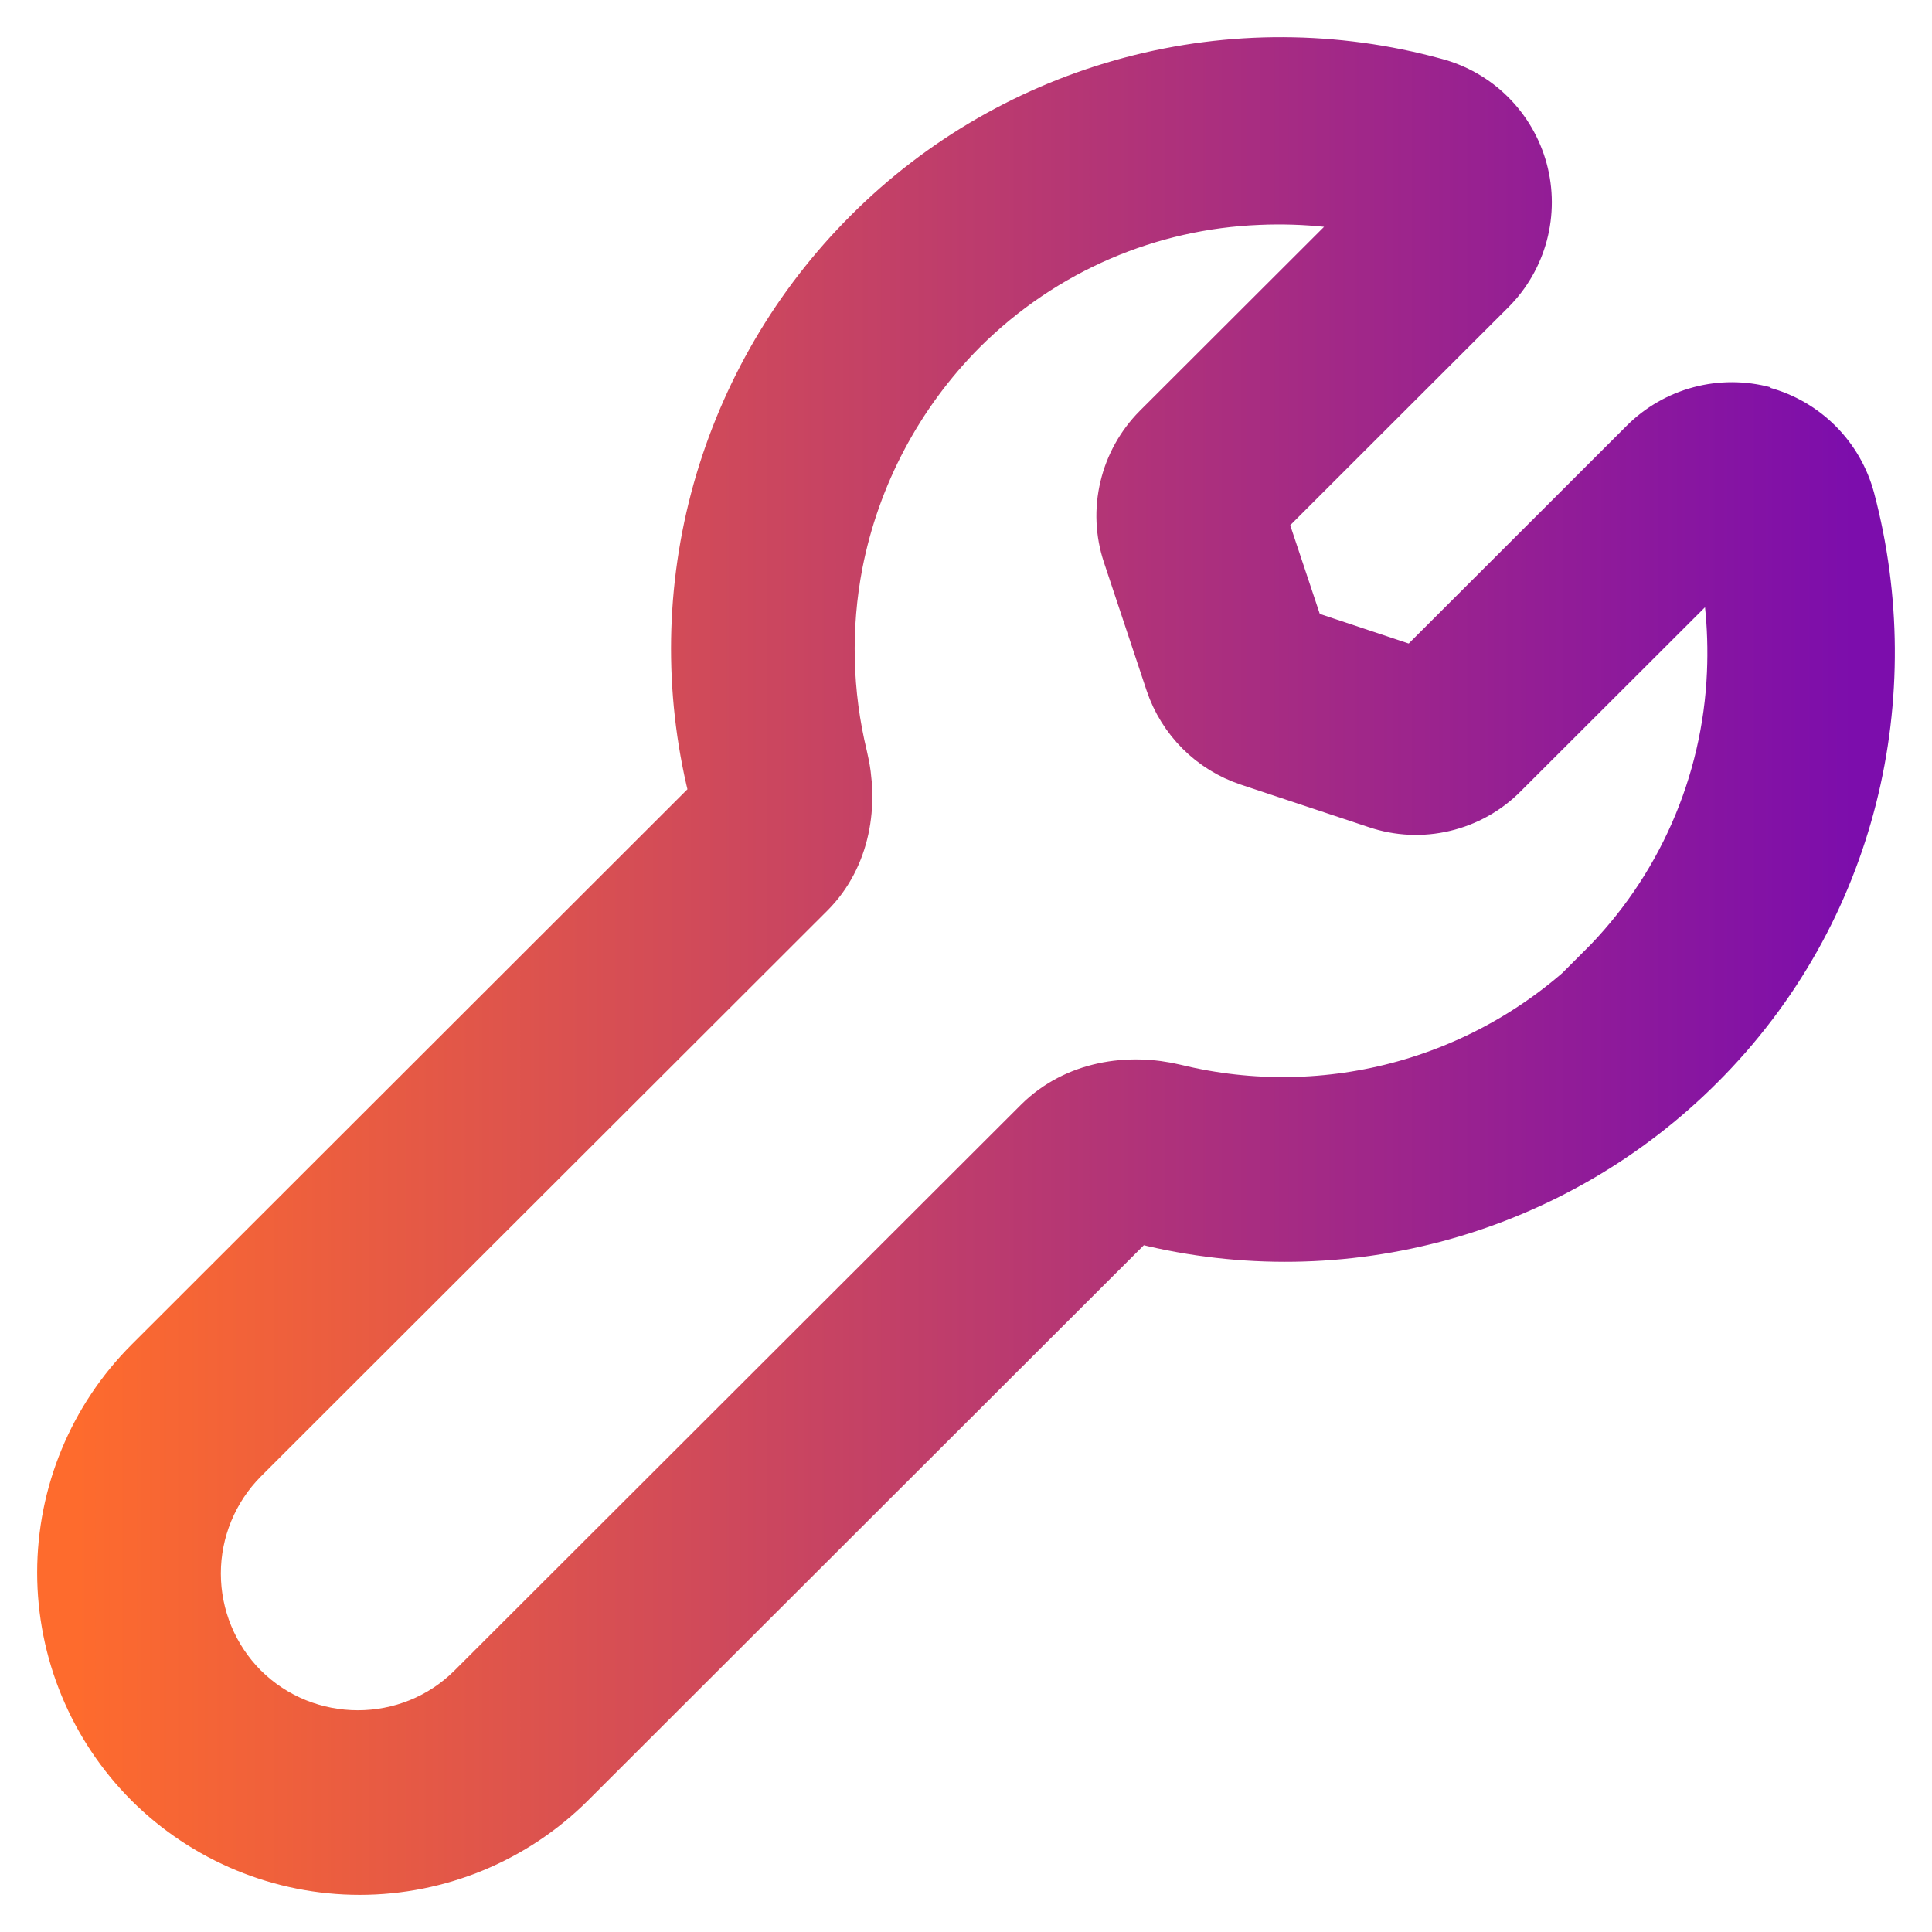
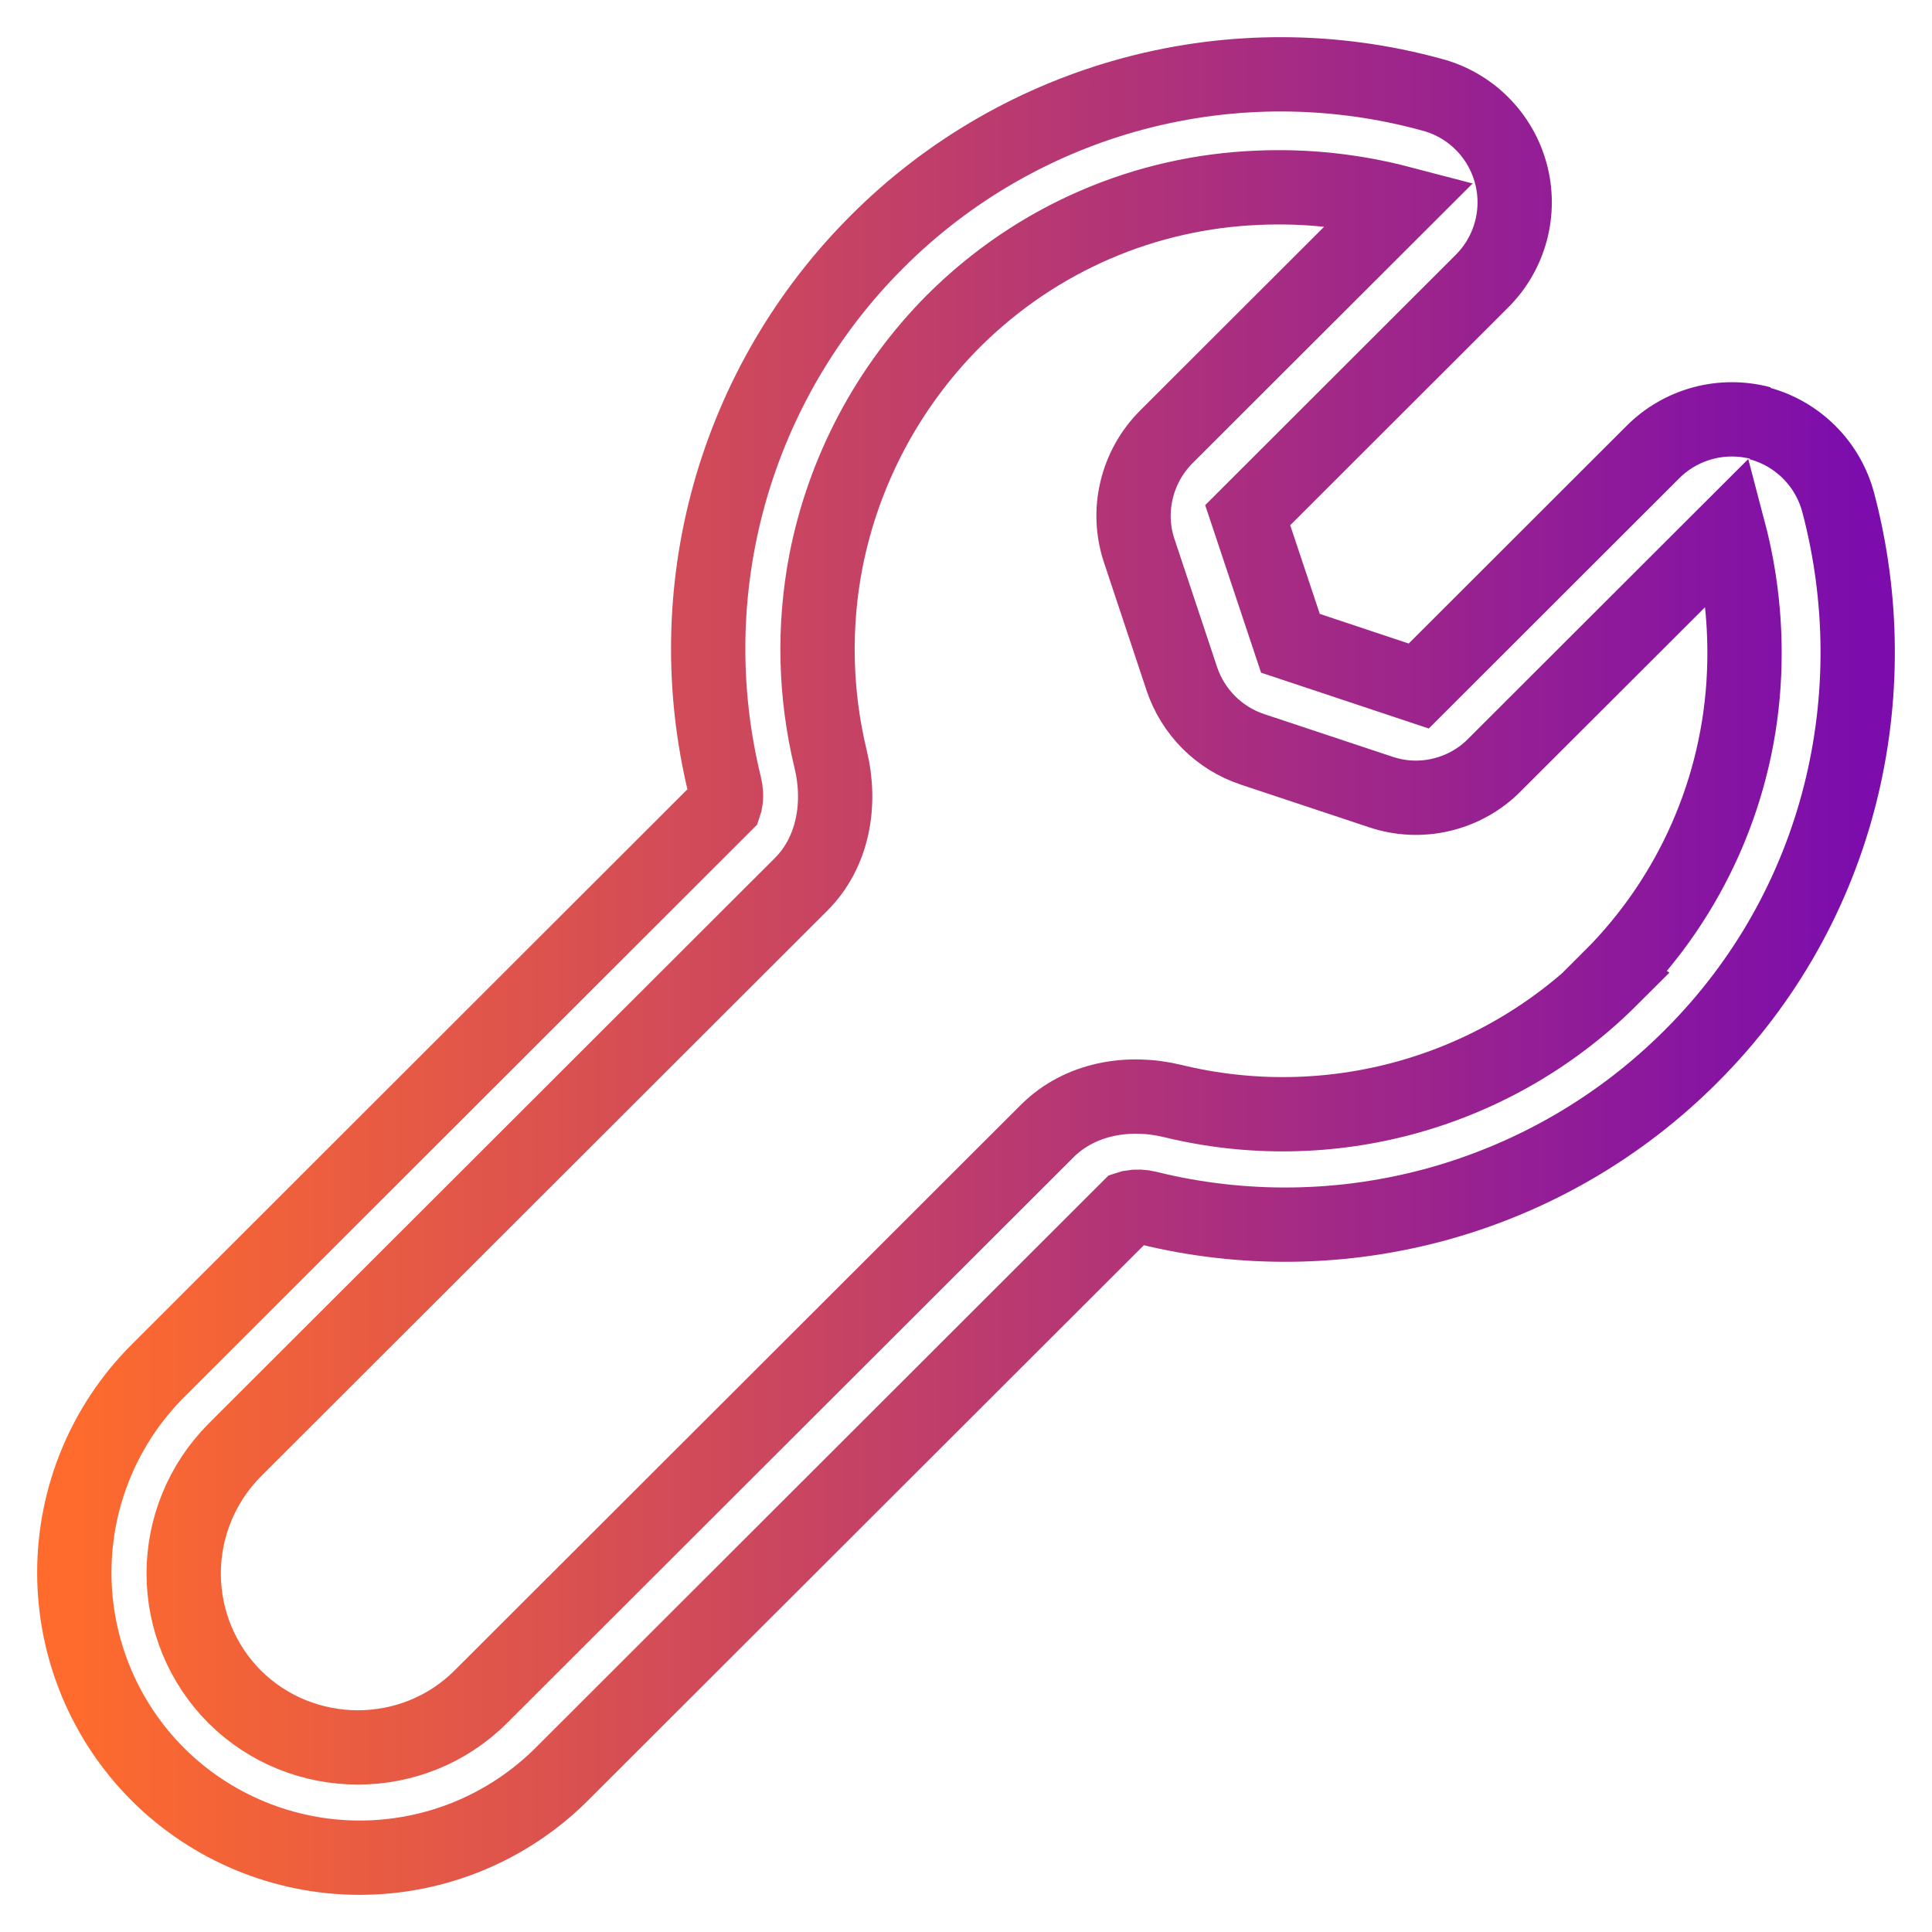
<svg xmlns="http://www.w3.org/2000/svg" width="26" height="26" viewBox="0 0 26 26" fill="none">
-   <path fill-rule="evenodd" clip-rule="evenodd" d="M23.678 5.698C23.933 5.767 24.165 5.902 24.351 6.089C24.537 6.276 24.67 6.508 24.738 6.763C25.416 9.328 24.786 12.192 22.756 14.217C21.817 15.157 20.65 15.839 19.369 16.197C18.088 16.554 16.736 16.575 15.445 16.256C15.372 16.237 15.296 16.234 15.223 16.247L15.185 16.259L7.558 23.878C6.837 24.596 5.86 25 4.841 25C3.822 25 2.845 24.596 2.124 23.878C1.404 23.157 1 22.181 1 21.163C1 20.145 1.404 19.169 2.124 18.449L9.75 10.83L9.762 10.793C9.776 10.719 9.772 10.643 9.753 10.571C9.436 9.278 9.458 7.925 9.817 6.643C10.177 5.361 10.861 4.193 11.804 3.252C12.761 2.293 13.957 1.605 15.267 1.257C16.578 0.909 17.958 0.915 19.265 1.273C19.521 1.34 19.754 1.473 19.941 1.659C20.128 1.845 20.263 2.077 20.332 2.332C20.401 2.587 20.401 2.855 20.333 3.11C20.265 3.364 20.131 3.597 19.944 3.783L16.791 6.933L17.366 8.657L19.093 9.232L22.246 6.082C22.432 5.896 22.665 5.762 22.92 5.694C23.175 5.626 23.444 5.627 23.699 5.695L23.678 5.698ZM21.681 13.167C20.922 13.925 19.981 14.475 18.947 14.764C17.914 15.053 16.823 15.071 15.781 14.817C15.186 14.673 14.539 14.782 14.1 15.214L6.473 22.832C5.562 23.744 4.071 23.744 3.155 22.832C2.718 22.392 2.472 21.796 2.472 21.175C2.472 20.555 2.718 19.959 3.155 19.518L10.782 11.9C11.214 11.468 11.324 10.818 11.179 10.22C10.967 9.345 10.945 8.435 11.115 7.551C11.354 6.331 11.95 5.209 12.826 4.326C13.967 3.186 15.439 2.587 16.925 2.527C17.572 2.498 18.22 2.568 18.847 2.732L15.694 5.881C15.498 6.078 15.36 6.325 15.296 6.595C15.231 6.865 15.243 7.147 15.331 7.411L15.905 9.136C16.056 9.584 16.407 9.935 16.854 10.084L18.581 10.658C18.845 10.747 19.128 10.76 19.399 10.695C19.669 10.631 19.917 10.493 20.112 10.295L23.265 7.146C23.43 7.773 23.499 8.419 23.471 9.065C23.406 10.607 22.763 12.069 21.669 13.159L21.681 13.167Z" fill="url(#paint0_linear_2374_1633)" />
  <path d="M9.731 10.842L9.732 10.839M15.165 16.271L15.168 16.27M23.678 5.698C23.933 5.767 24.165 5.902 24.351 6.089C24.537 6.276 24.67 6.508 24.738 6.763C25.416 9.328 24.786 12.192 22.756 14.217C21.817 15.157 20.65 15.839 19.369 16.197C18.088 16.554 16.736 16.575 15.445 16.256C15.372 16.237 15.296 16.234 15.223 16.247L15.185 16.259L7.558 23.878C6.837 24.596 5.86 25 4.841 25C3.822 25 2.845 24.596 2.124 23.878C1.404 23.157 1 22.181 1 21.163C1 20.145 1.404 19.169 2.124 18.449L9.75 10.83L9.762 10.793C9.776 10.719 9.772 10.643 9.753 10.571C9.436 9.278 9.458 7.925 9.817 6.643C10.177 5.361 10.861 4.193 11.804 3.252C12.761 2.293 13.957 1.605 15.267 1.257C16.578 0.909 17.958 0.915 19.265 1.273C19.521 1.34 19.754 1.473 19.941 1.659C20.128 1.845 20.263 2.077 20.332 2.332C20.401 2.587 20.401 2.855 20.333 3.11C20.265 3.364 20.131 3.597 19.944 3.783L16.791 6.933L17.366 8.657L19.093 9.232L22.246 6.082C22.432 5.896 22.665 5.762 22.92 5.694C23.175 5.626 23.444 5.627 23.699 5.695L23.678 5.698ZM21.681 13.167C20.922 13.925 19.981 14.475 18.947 14.764C17.914 15.053 16.823 15.071 15.781 14.817C15.186 14.673 14.539 14.782 14.1 15.214L6.473 22.832C5.562 23.744 4.071 23.744 3.155 22.832C2.718 22.392 2.472 21.796 2.472 21.175C2.472 20.555 2.718 19.959 3.155 19.518L10.782 11.9C11.214 11.468 11.324 10.818 11.179 10.22C10.967 9.345 10.945 8.435 11.115 7.551C11.354 6.331 11.95 5.209 12.826 4.326C13.967 3.186 15.439 2.587 16.925 2.527C17.572 2.498 18.22 2.568 18.847 2.732L15.694 5.881C15.498 6.078 15.36 6.325 15.296 6.595C15.231 6.865 15.243 7.147 15.331 7.411L15.905 9.136C16.056 9.584 16.407 9.935 16.854 10.084L18.581 10.658C18.845 10.747 19.128 10.76 19.399 10.695C19.669 10.631 19.917 10.493 20.112 10.295L23.265 7.146C23.43 7.773 23.499 8.419 23.471 9.065C23.406 10.607 22.763 12.069 21.669 13.159L21.681 13.167Z" stroke="url(#paint1_linear_2374_1633)" />
  <defs>
    <linearGradient id="paint0_linear_2374_1633" x1="1" y1="13" x2="25" y2="13" gradientUnits="userSpaceOnUse">
      <stop stop-color="#FE6B2D" />
      <stop offset="1" stop-color="#7C0DAC" />
    </linearGradient>
    <linearGradient id="paint1_linear_2374_1633" x1="1" y1="13" x2="25" y2="13" gradientUnits="userSpaceOnUse">
      <stop stop-color="#FE6B2D" />
      <stop offset="1" stop-color="#7C0DAC" />
    </linearGradient>
  </defs>
</svg>